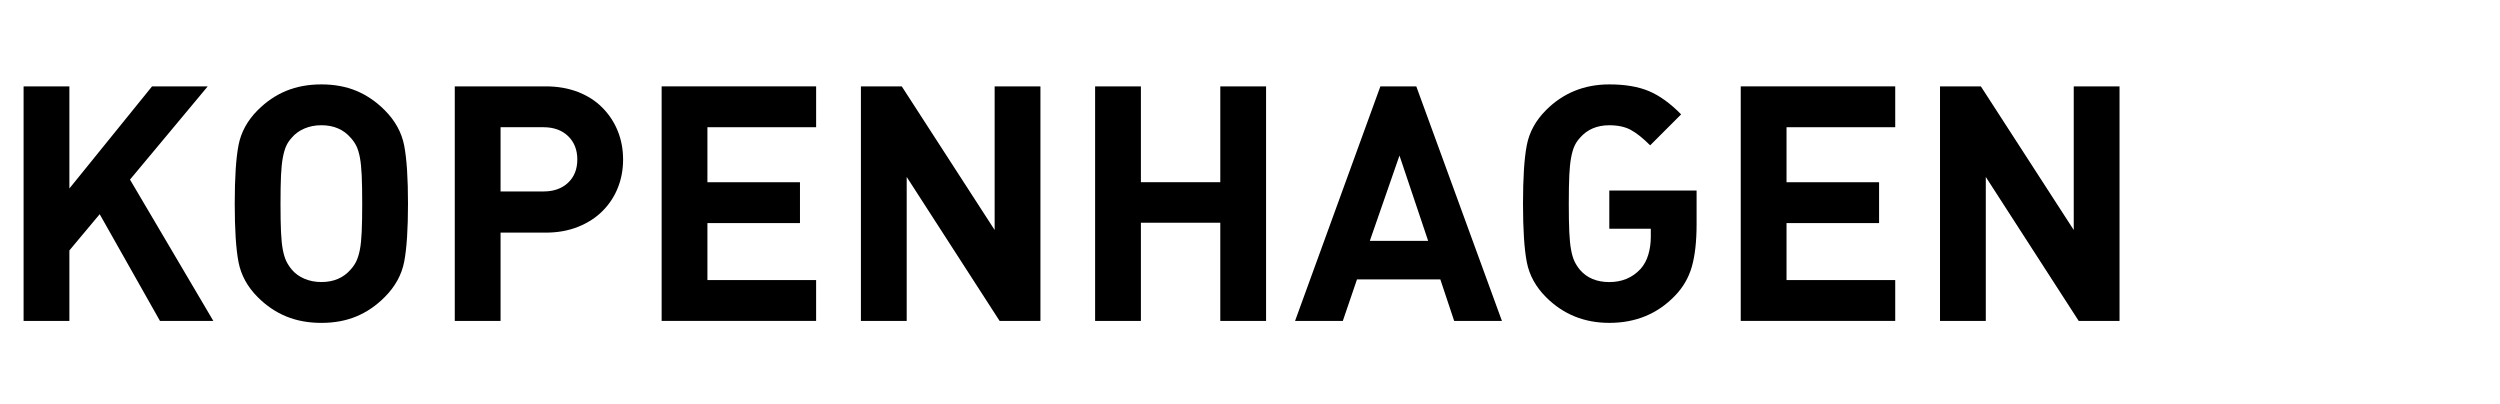
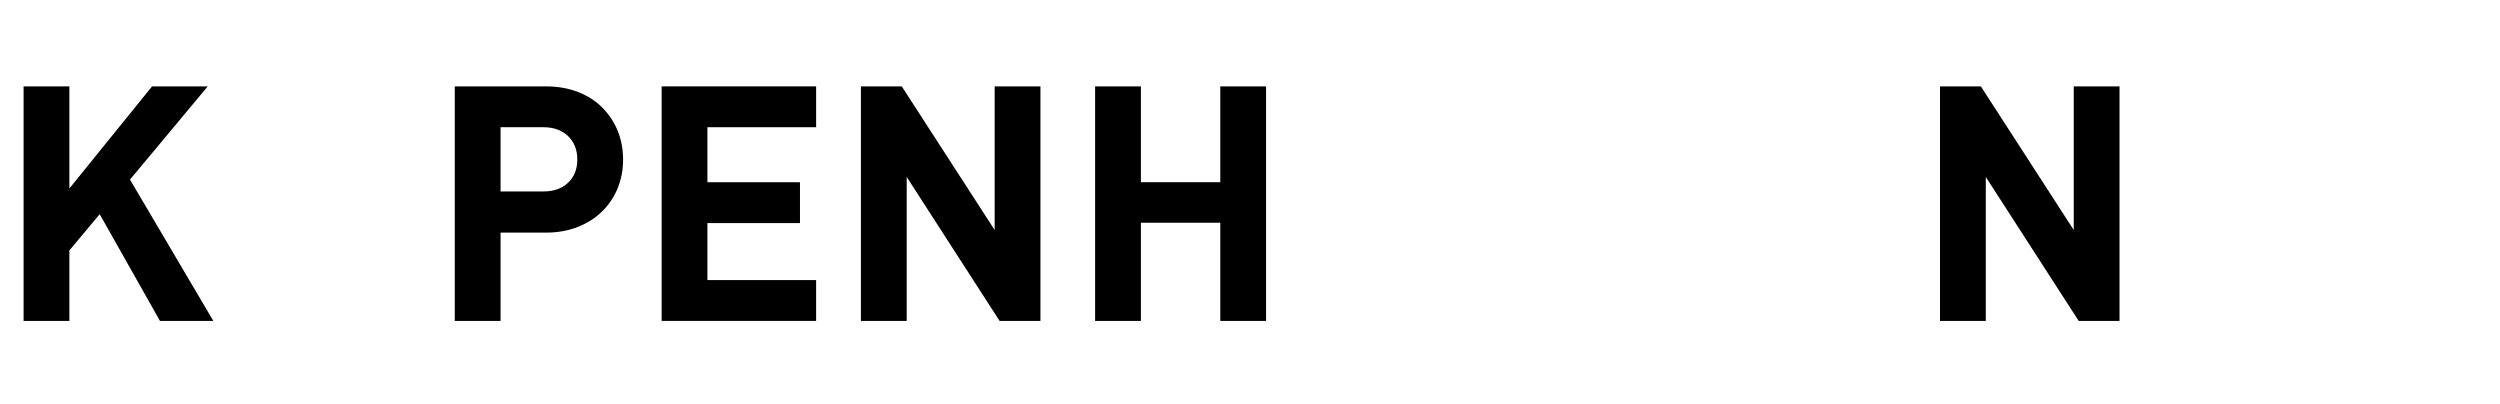
<svg xmlns="http://www.w3.org/2000/svg" version="1.1" x="0px" y="0px" width="266px" height="43px" viewBox="-2.51 -8.98 266 43" enable-background="new -2.51 -8.98 266 43" xml:space="preserve">
  <defs>
</defs>
  <path d="M20.188,25.164H14.51L8.097,13.809l-3.225,3.855v7.5H0V0.21h4.872v10.865L13.669,0.21h5.923l-8.271,9.919L20.188,25.164z" />
-   <path d="M40.901,12.687c0,2.711-0.135,4.767-0.403,6.169c-0.269,1.402-0.964,2.664-2.085,3.785c-0.911,0.911-1.916,1.595-3.014,2.05  c-1.099,0.456-2.337,0.684-3.715,0.684c-1.379,0-2.623-0.228-3.733-0.684c-1.11-0.455-2.121-1.139-3.032-2.05  c-1.099-1.098-1.782-2.342-2.05-3.732c-0.27-1.39-0.403-3.464-0.403-6.222c0-2.756,0.134-4.83,0.403-6.221  c0.268-1.39,0.951-2.634,2.05-3.732c0.911-0.911,1.922-1.595,3.032-2.051C29.061,0.228,30.305,0,31.684,0  c1.378,0,2.616,0.228,3.715,0.683c1.098,0.456,2.103,1.14,3.014,2.051c1.122,1.121,1.816,2.383,2.085,3.785  C40.767,7.921,40.901,9.977,40.901,12.687z M36.029,12.687c0-1.237-0.018-2.242-0.053-3.014s-0.1-1.402-0.192-1.893  c-0.094-0.49-0.217-0.894-0.368-1.209c-0.152-0.315-0.356-0.613-0.613-0.894c-0.771-0.888-1.811-1.332-3.119-1.332  c-0.654,0-1.256,0.117-1.805,0.351c-0.549,0.233-0.999,0.561-1.349,0.981c-0.258,0.28-0.456,0.578-0.596,0.894  c-0.141,0.315-0.258,0.725-0.351,1.227c-0.094,0.503-0.158,1.128-0.193,1.875c-0.035,0.748-0.053,1.752-0.053,3.014  s0.018,2.273,0.053,3.032c0.035,0.76,0.099,1.384,0.193,1.875c0.093,0.49,0.216,0.894,0.368,1.209s0.344,0.613,0.579,0.894  c0.351,0.421,0.8,0.748,1.349,0.981c0.549,0.234,1.151,0.351,1.805,0.351c1.308,0,2.348-0.443,3.119-1.332  c0.257-0.28,0.461-0.583,0.613-0.911c0.151-0.327,0.274-0.729,0.368-1.209c0.093-0.479,0.157-1.109,0.192-1.893  C36.012,14.901,36.029,13.902,36.029,12.687z" />
  <path d="M63.787,7.99c0,1.075-0.187,2.08-0.561,3.015c-0.374,0.935-0.917,1.758-1.63,2.471s-1.583,1.273-2.611,1.683  s-2.173,0.613-3.435,0.613H50.75v9.393h-4.872V0.21h9.673c1.262,0,2.406,0.198,3.435,0.596s1.898,0.958,2.611,1.683  s1.256,1.554,1.63,2.488C63.6,5.911,63.787,6.916,63.787,7.99z M58.916,7.99c0-1.027-0.328-1.857-0.981-2.488  c-0.655-0.631-1.531-0.946-2.629-0.946H50.75v6.835h4.556c1.098,0,1.974-0.31,2.629-0.93C58.588,9.843,58.916,9.019,58.916,7.99z" />
  <path d="M84.325,25.164H67.888V0.21h16.438v4.346H72.759v5.854h9.848v4.346h-9.848v6.063h11.566V25.164z" />
  <path d="M108.192,25.164h-4.346L93.963,9.848v15.316h-4.872V0.21h4.346l9.883,15.281V0.21h4.872V25.164z" />
  <path d="M132.2,25.164h-4.871V14.72h-8.447v10.444h-4.872V0.21h4.872v10.199h8.447V0.21h4.871V25.164z" />
-   <path d="M157.295,25.164h-5.082l-1.472-4.416h-8.867l-1.507,4.416h-5.082l9.078-24.954h3.82L157.295,25.164z M149.444,16.647  l-3.05-9.077l-3.154,9.077H149.444z" />
-   <path d="M178.008,14.86c0,1.846-0.17,3.358-0.508,4.538c-0.339,1.181-0.941,2.214-1.805,3.102c-1.846,1.917-4.171,2.874-6.975,2.874  c-2.664,0-4.906-0.911-6.729-2.733c-1.099-1.098-1.782-2.342-2.05-3.732c-0.269-1.39-0.403-3.464-0.403-6.222  c0-2.756,0.134-4.83,0.403-6.221c0.269-1.39,0.952-2.634,2.05-3.732C163.813,0.911,166.056,0,168.72,0  c1.683,0,3.09,0.239,4.224,0.718c1.133,0.479,2.272,1.303,3.417,2.471l-3.294,3.295c-0.771-0.771-1.46-1.319-2.068-1.647  c-0.608-0.327-1.367-0.49-2.278-0.49c-1.309,0-2.348,0.444-3.119,1.332c-0.257,0.28-0.456,0.578-0.596,0.894  c-0.141,0.315-0.258,0.725-0.351,1.227c-0.094,0.503-0.158,1.128-0.192,1.875c-0.035,0.748-0.053,1.752-0.053,3.014  s0.018,2.273,0.053,3.032c0.035,0.76,0.099,1.391,0.192,1.893c0.093,0.503,0.216,0.911,0.368,1.227  c0.151,0.315,0.344,0.613,0.578,0.894c0.748,0.865,1.788,1.297,3.119,1.297c1.355,0,2.465-0.467,3.33-1.401  c0.373-0.421,0.648-0.93,0.823-1.525s0.263-1.221,0.263-1.875v-0.876h-4.416v-4.065h9.288V14.86z" />
-   <path d="M199.142,25.164h-16.438V0.21h16.438v4.346h-11.566v5.854h9.848v4.346h-9.848v6.063h11.566V25.164z" />
  <path d="M223.009,25.164h-4.346l-9.884-15.316v15.316h-4.872V0.21h4.346l9.883,15.281V0.21h4.872V25.164z" />
</svg>